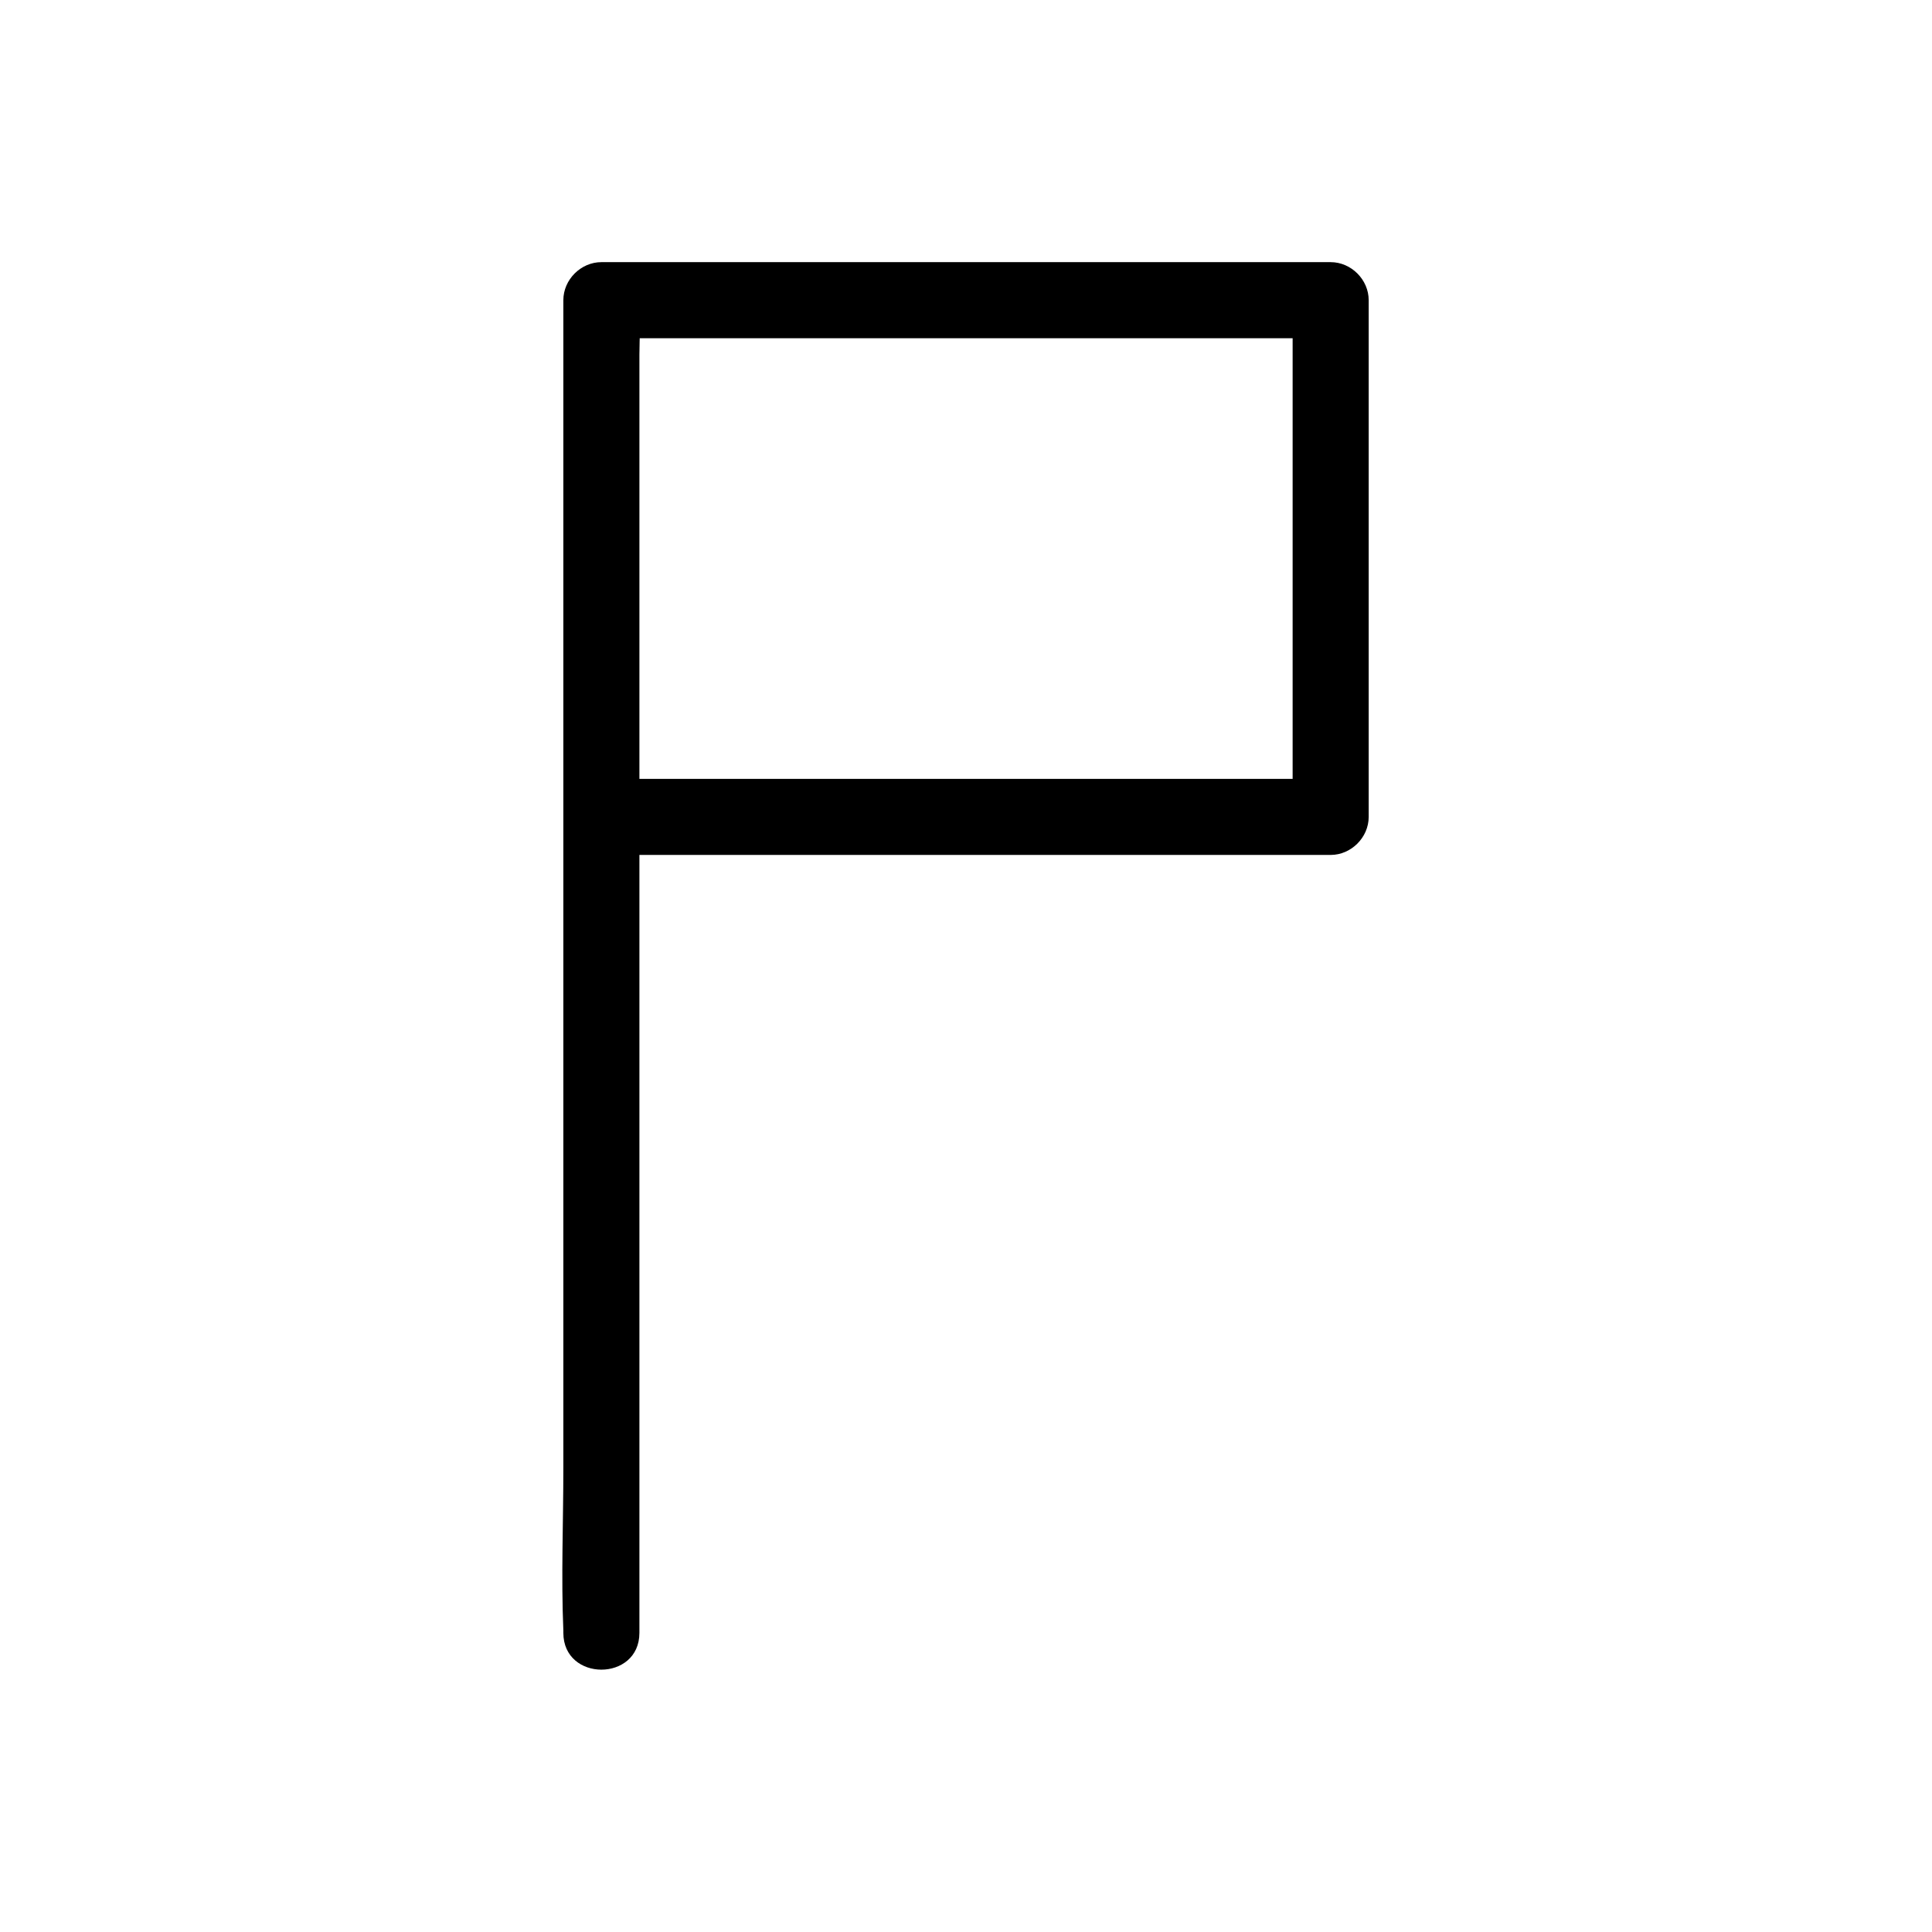
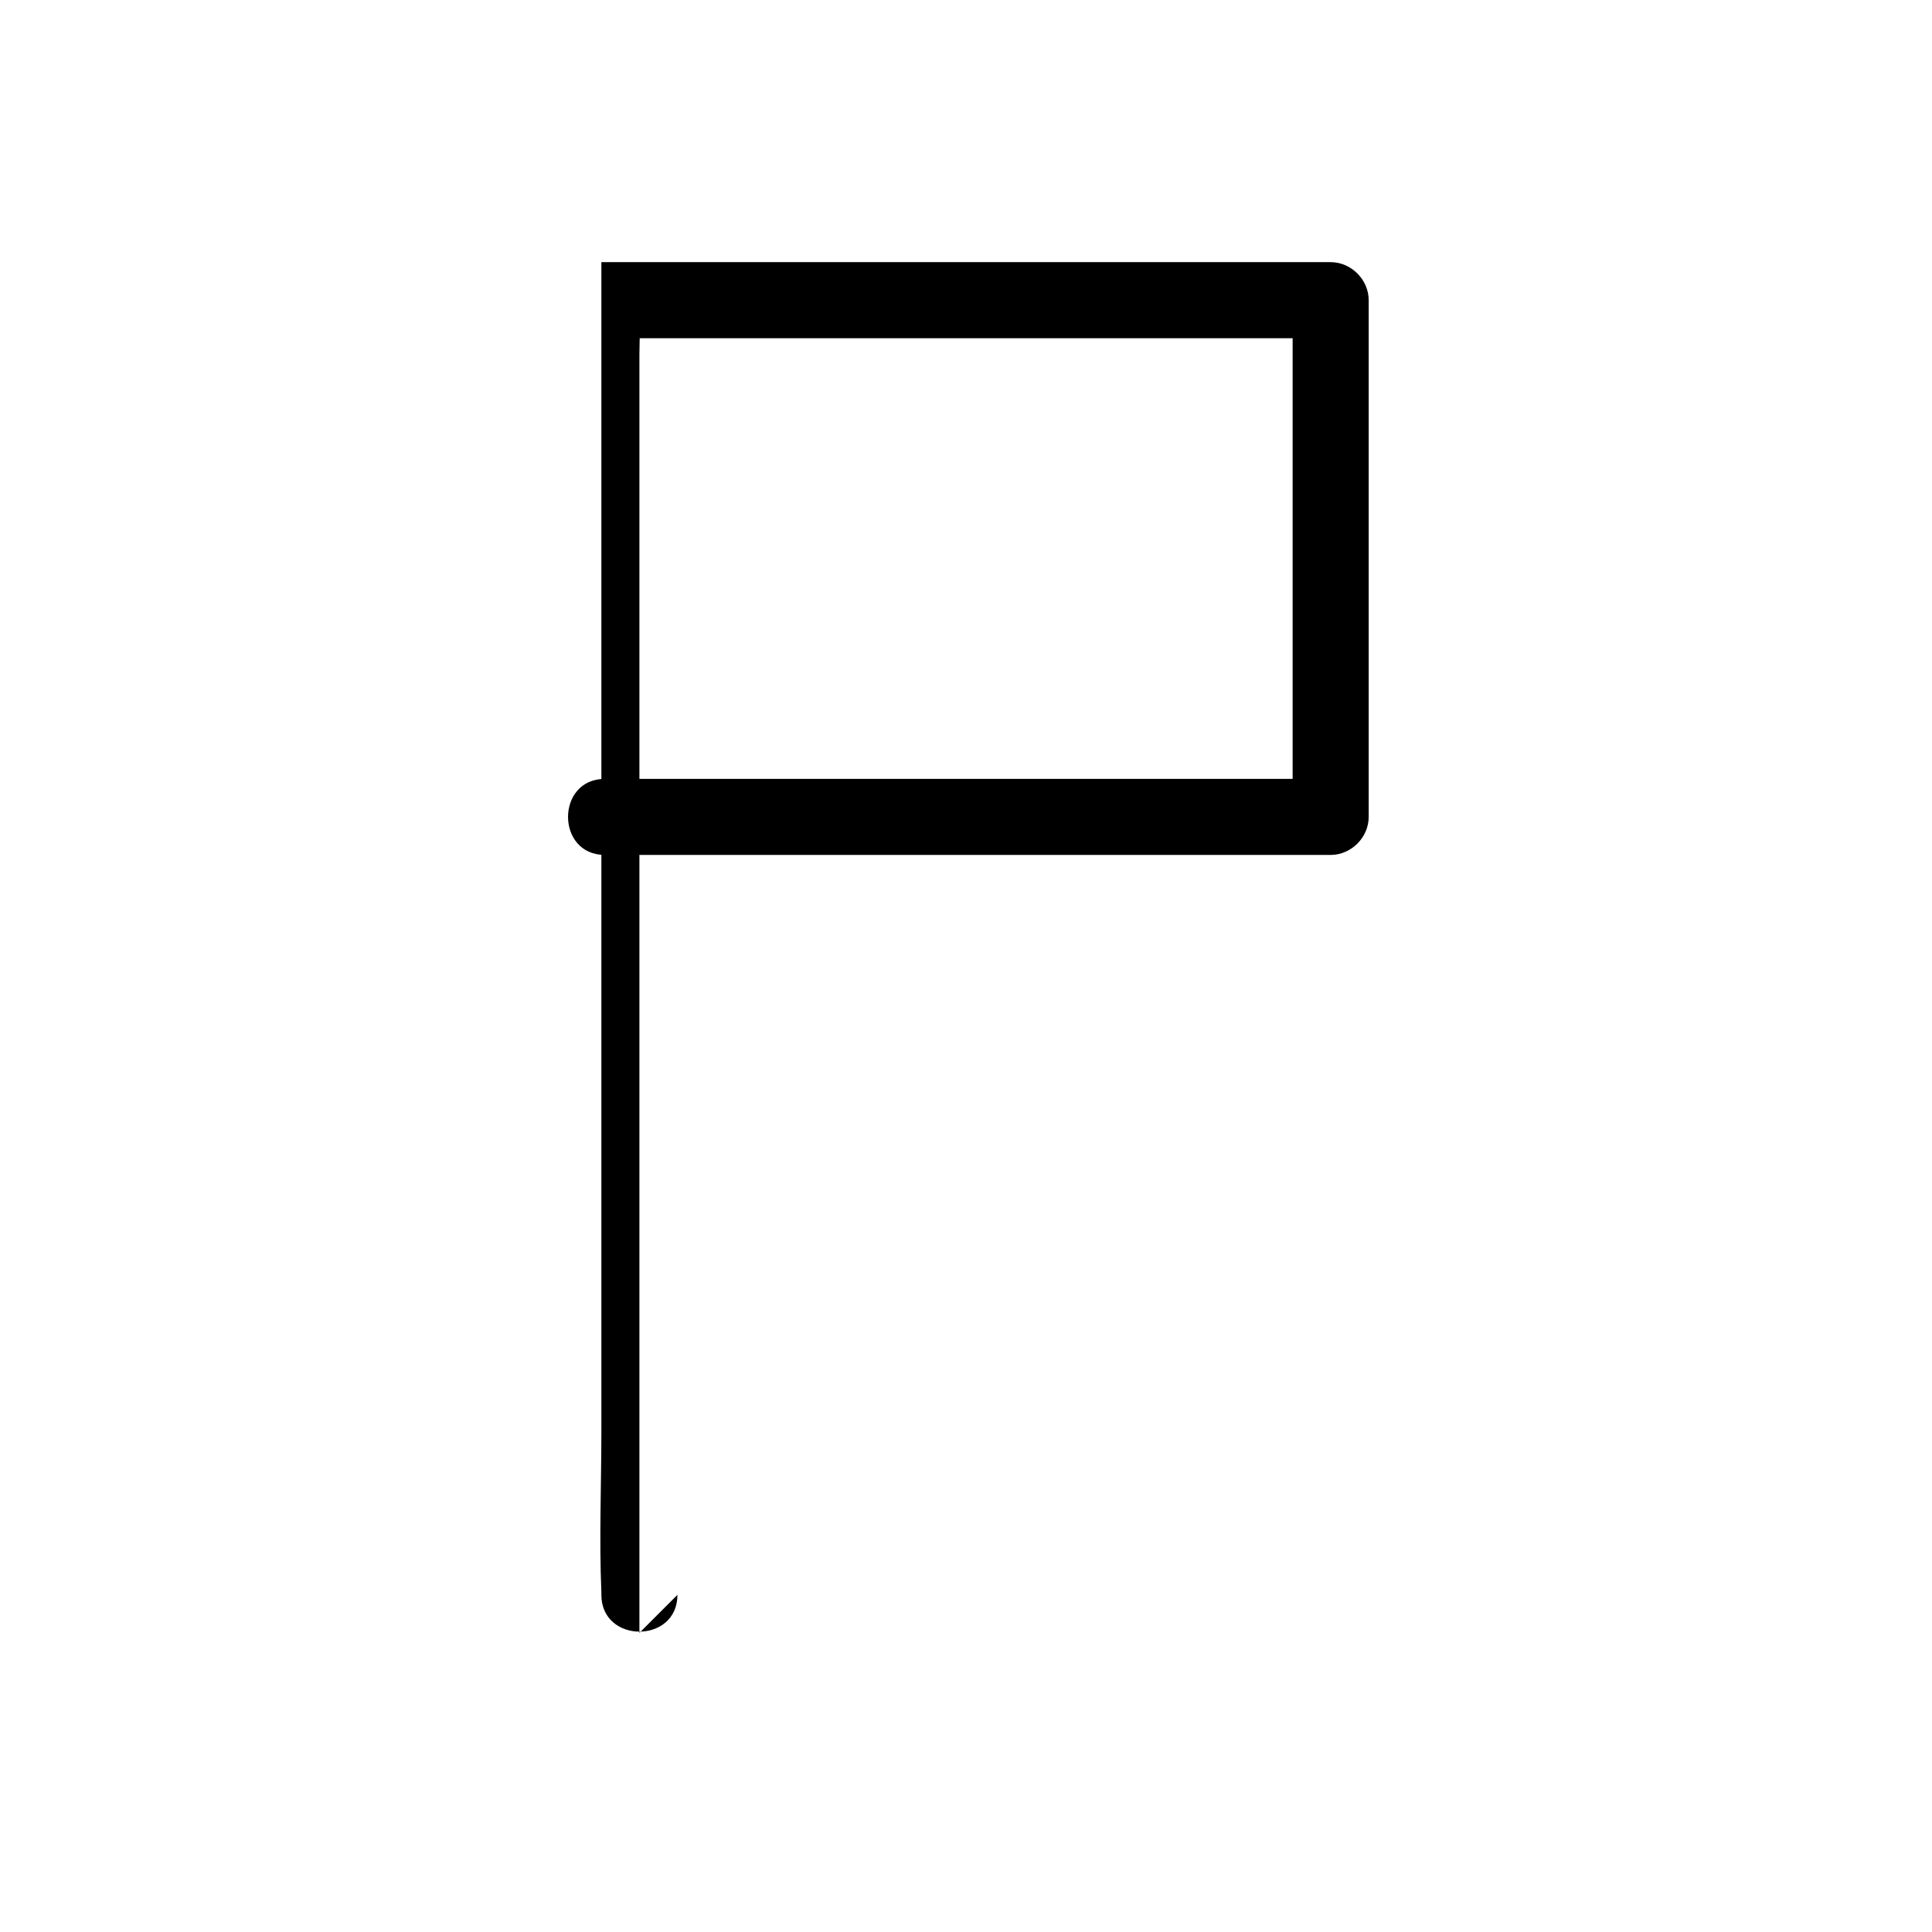
<svg xmlns="http://www.w3.org/2000/svg" fill="#000000" width="800px" height="800px" version="1.1" viewBox="144 144 512 512">
-   <path d="m313.45 576.73v-34.965-84.641-101.87-88.066-29.223c0-4.535 0.402-9.27 0-13.805v-0.605c-3.324 3.324-6.75 6.75-10.078 10.078h65.395 103.79 24.082c-3.324-3.324-6.75-6.75-10.078-10.078v119.91 17.027c3.324-3.324 6.75-6.75 10.078-10.078h-64.992-103.58-23.781c-13 0-13 20.152 0 20.152h64.992 103.58 23.781c5.441 0 10.078-4.637 10.078-10.078v-119.91-17.027c0-5.441-4.637-10.078-10.078-10.078h-65.395-103.79-24.082c-5.441 0-10.078 4.637-10.078 10.078v34.965 84.641 101.87 88.066c0 14.309-0.605 28.719 0 43.023v0.605c0.004 13.008 20.156 13.008 20.156 0.008z" />
+   <path d="m313.45 576.73v-34.965-84.641-101.87-88.066-29.223c0-4.535 0.402-9.27 0-13.805v-0.605c-3.324 3.324-6.75 6.75-10.078 10.078h65.395 103.79 24.082c-3.324-3.324-6.75-6.75-10.078-10.078v119.91 17.027c3.324-3.324 6.75-6.75 10.078-10.078h-64.992-103.58-23.781c-13 0-13 20.152 0 20.152h64.992 103.58 23.781c5.441 0 10.078-4.637 10.078-10.078v-119.91-17.027c0-5.441-4.637-10.078-10.078-10.078h-65.395-103.79-24.082v34.965 84.641 101.87 88.066c0 14.309-0.605 28.719 0 43.023v0.605c0.004 13.008 20.156 13.008 20.156 0.008z" />
</svg>